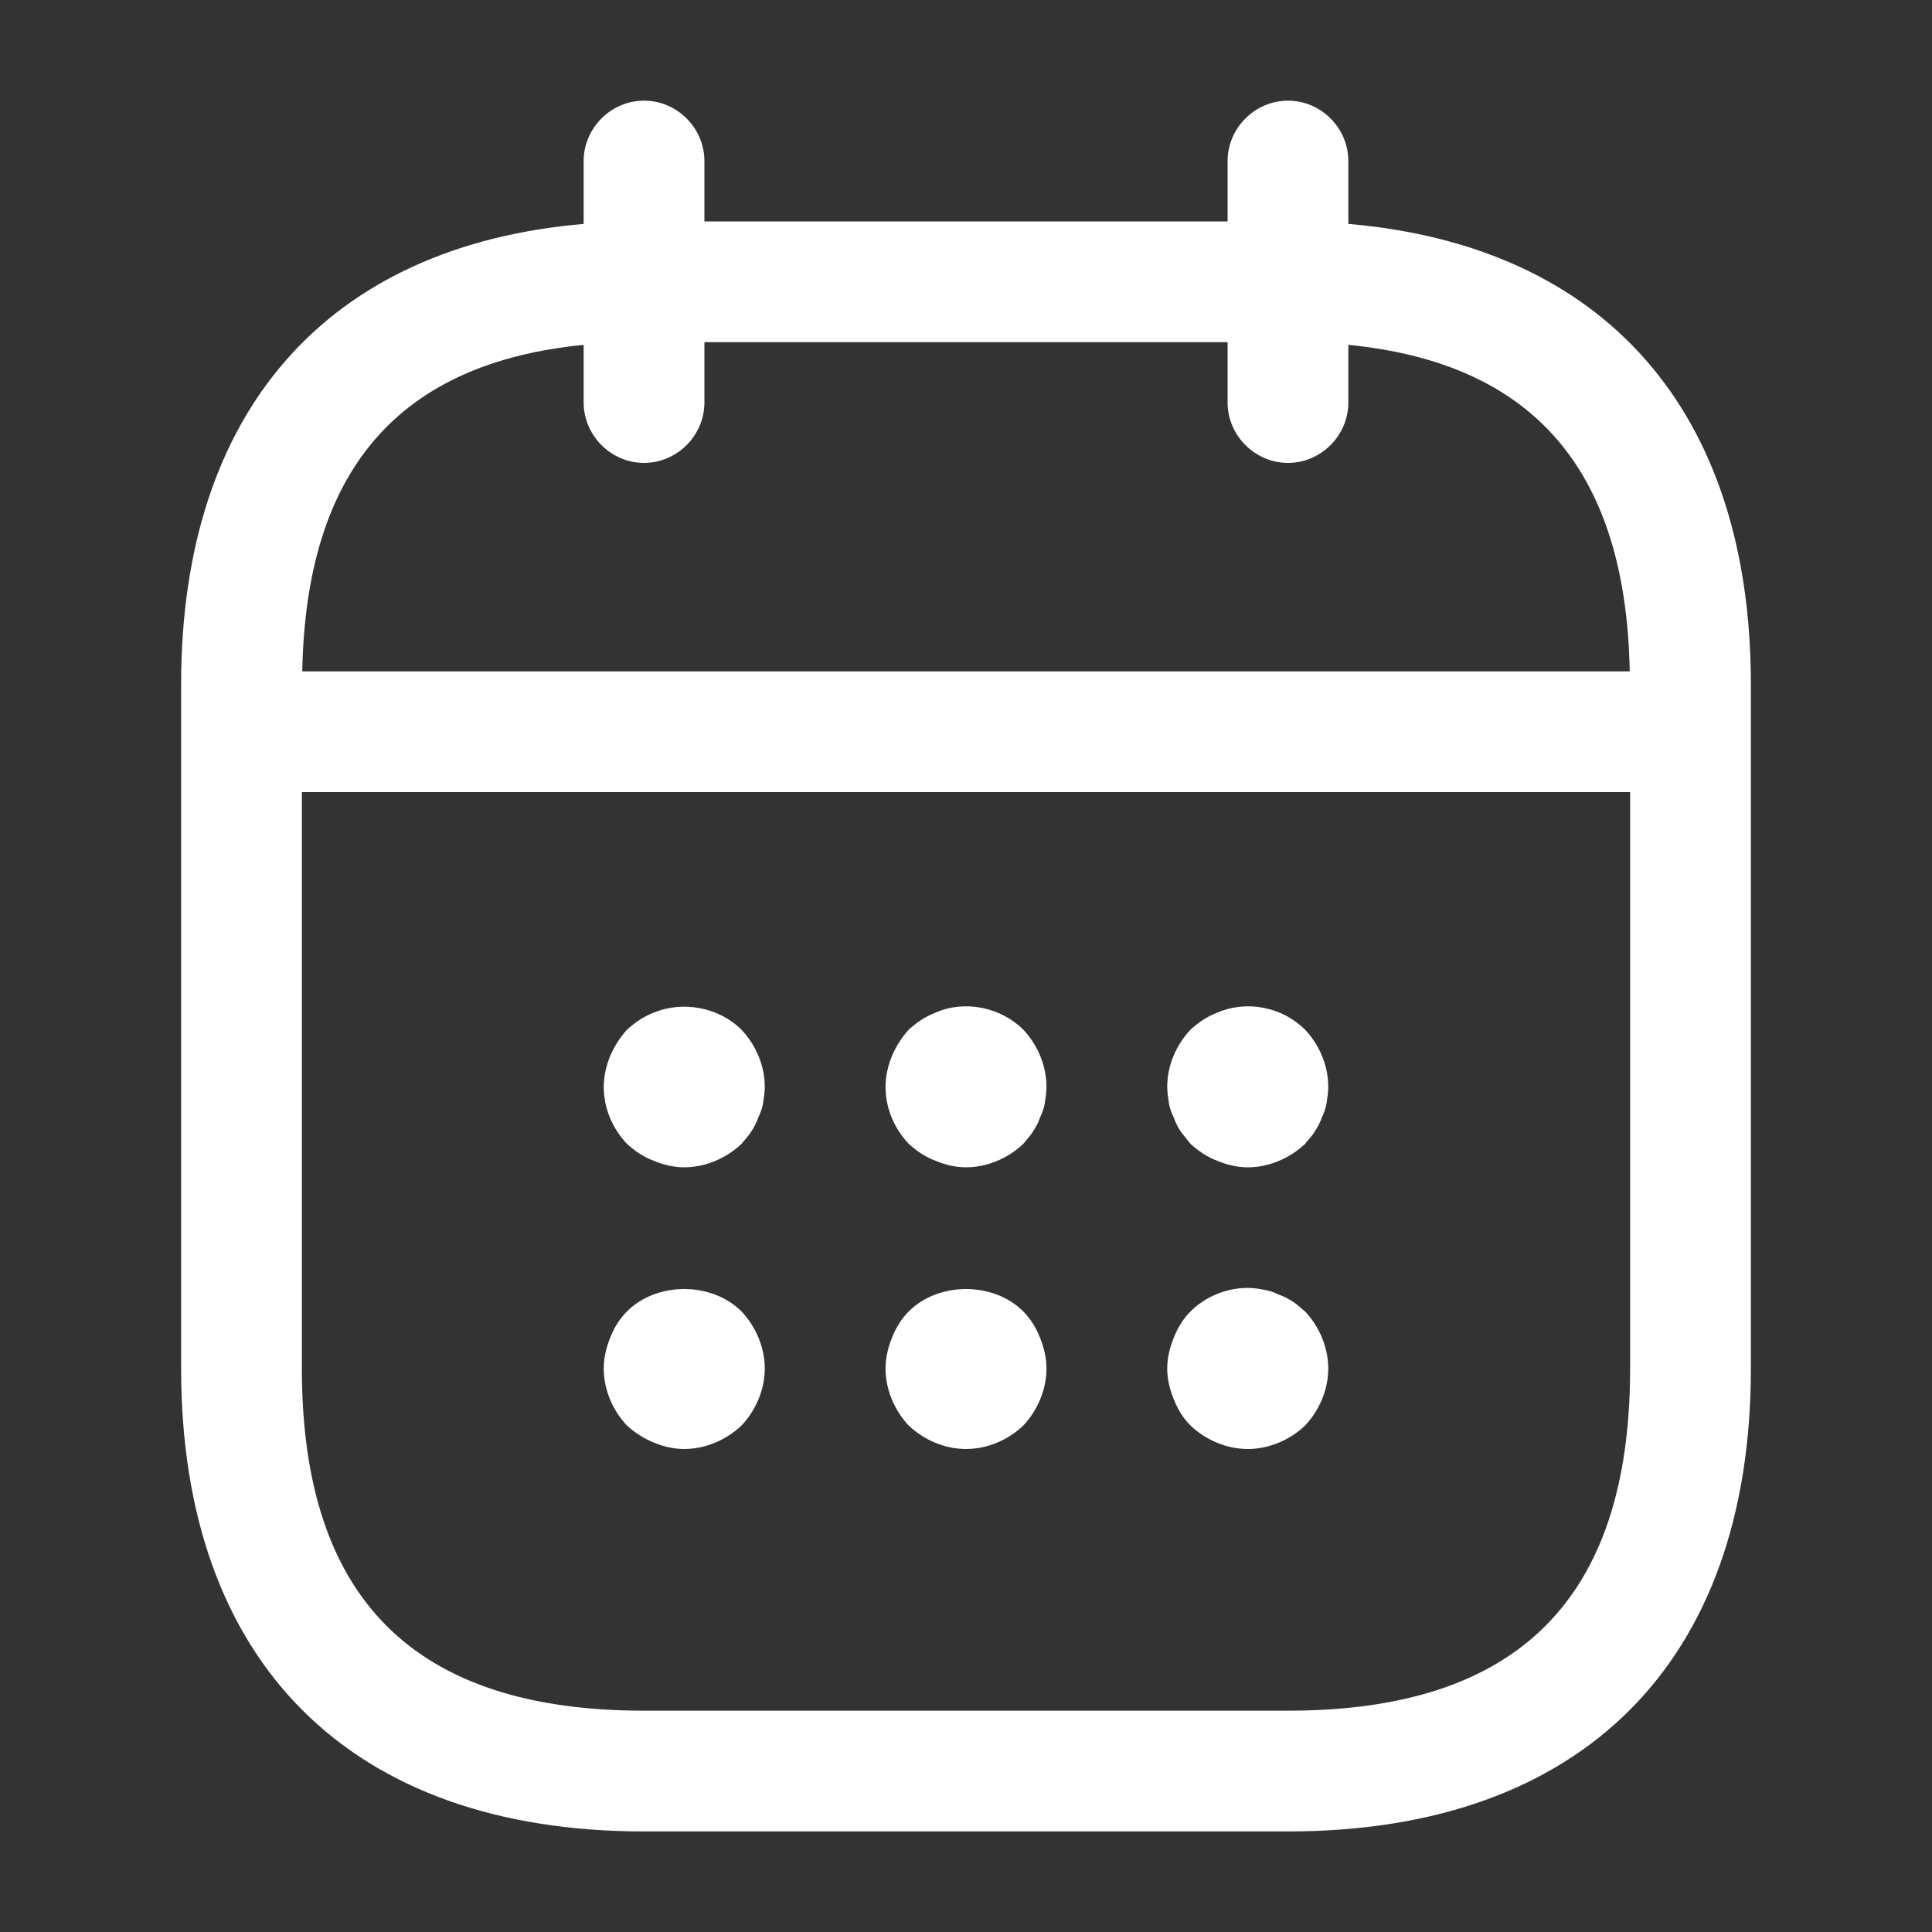
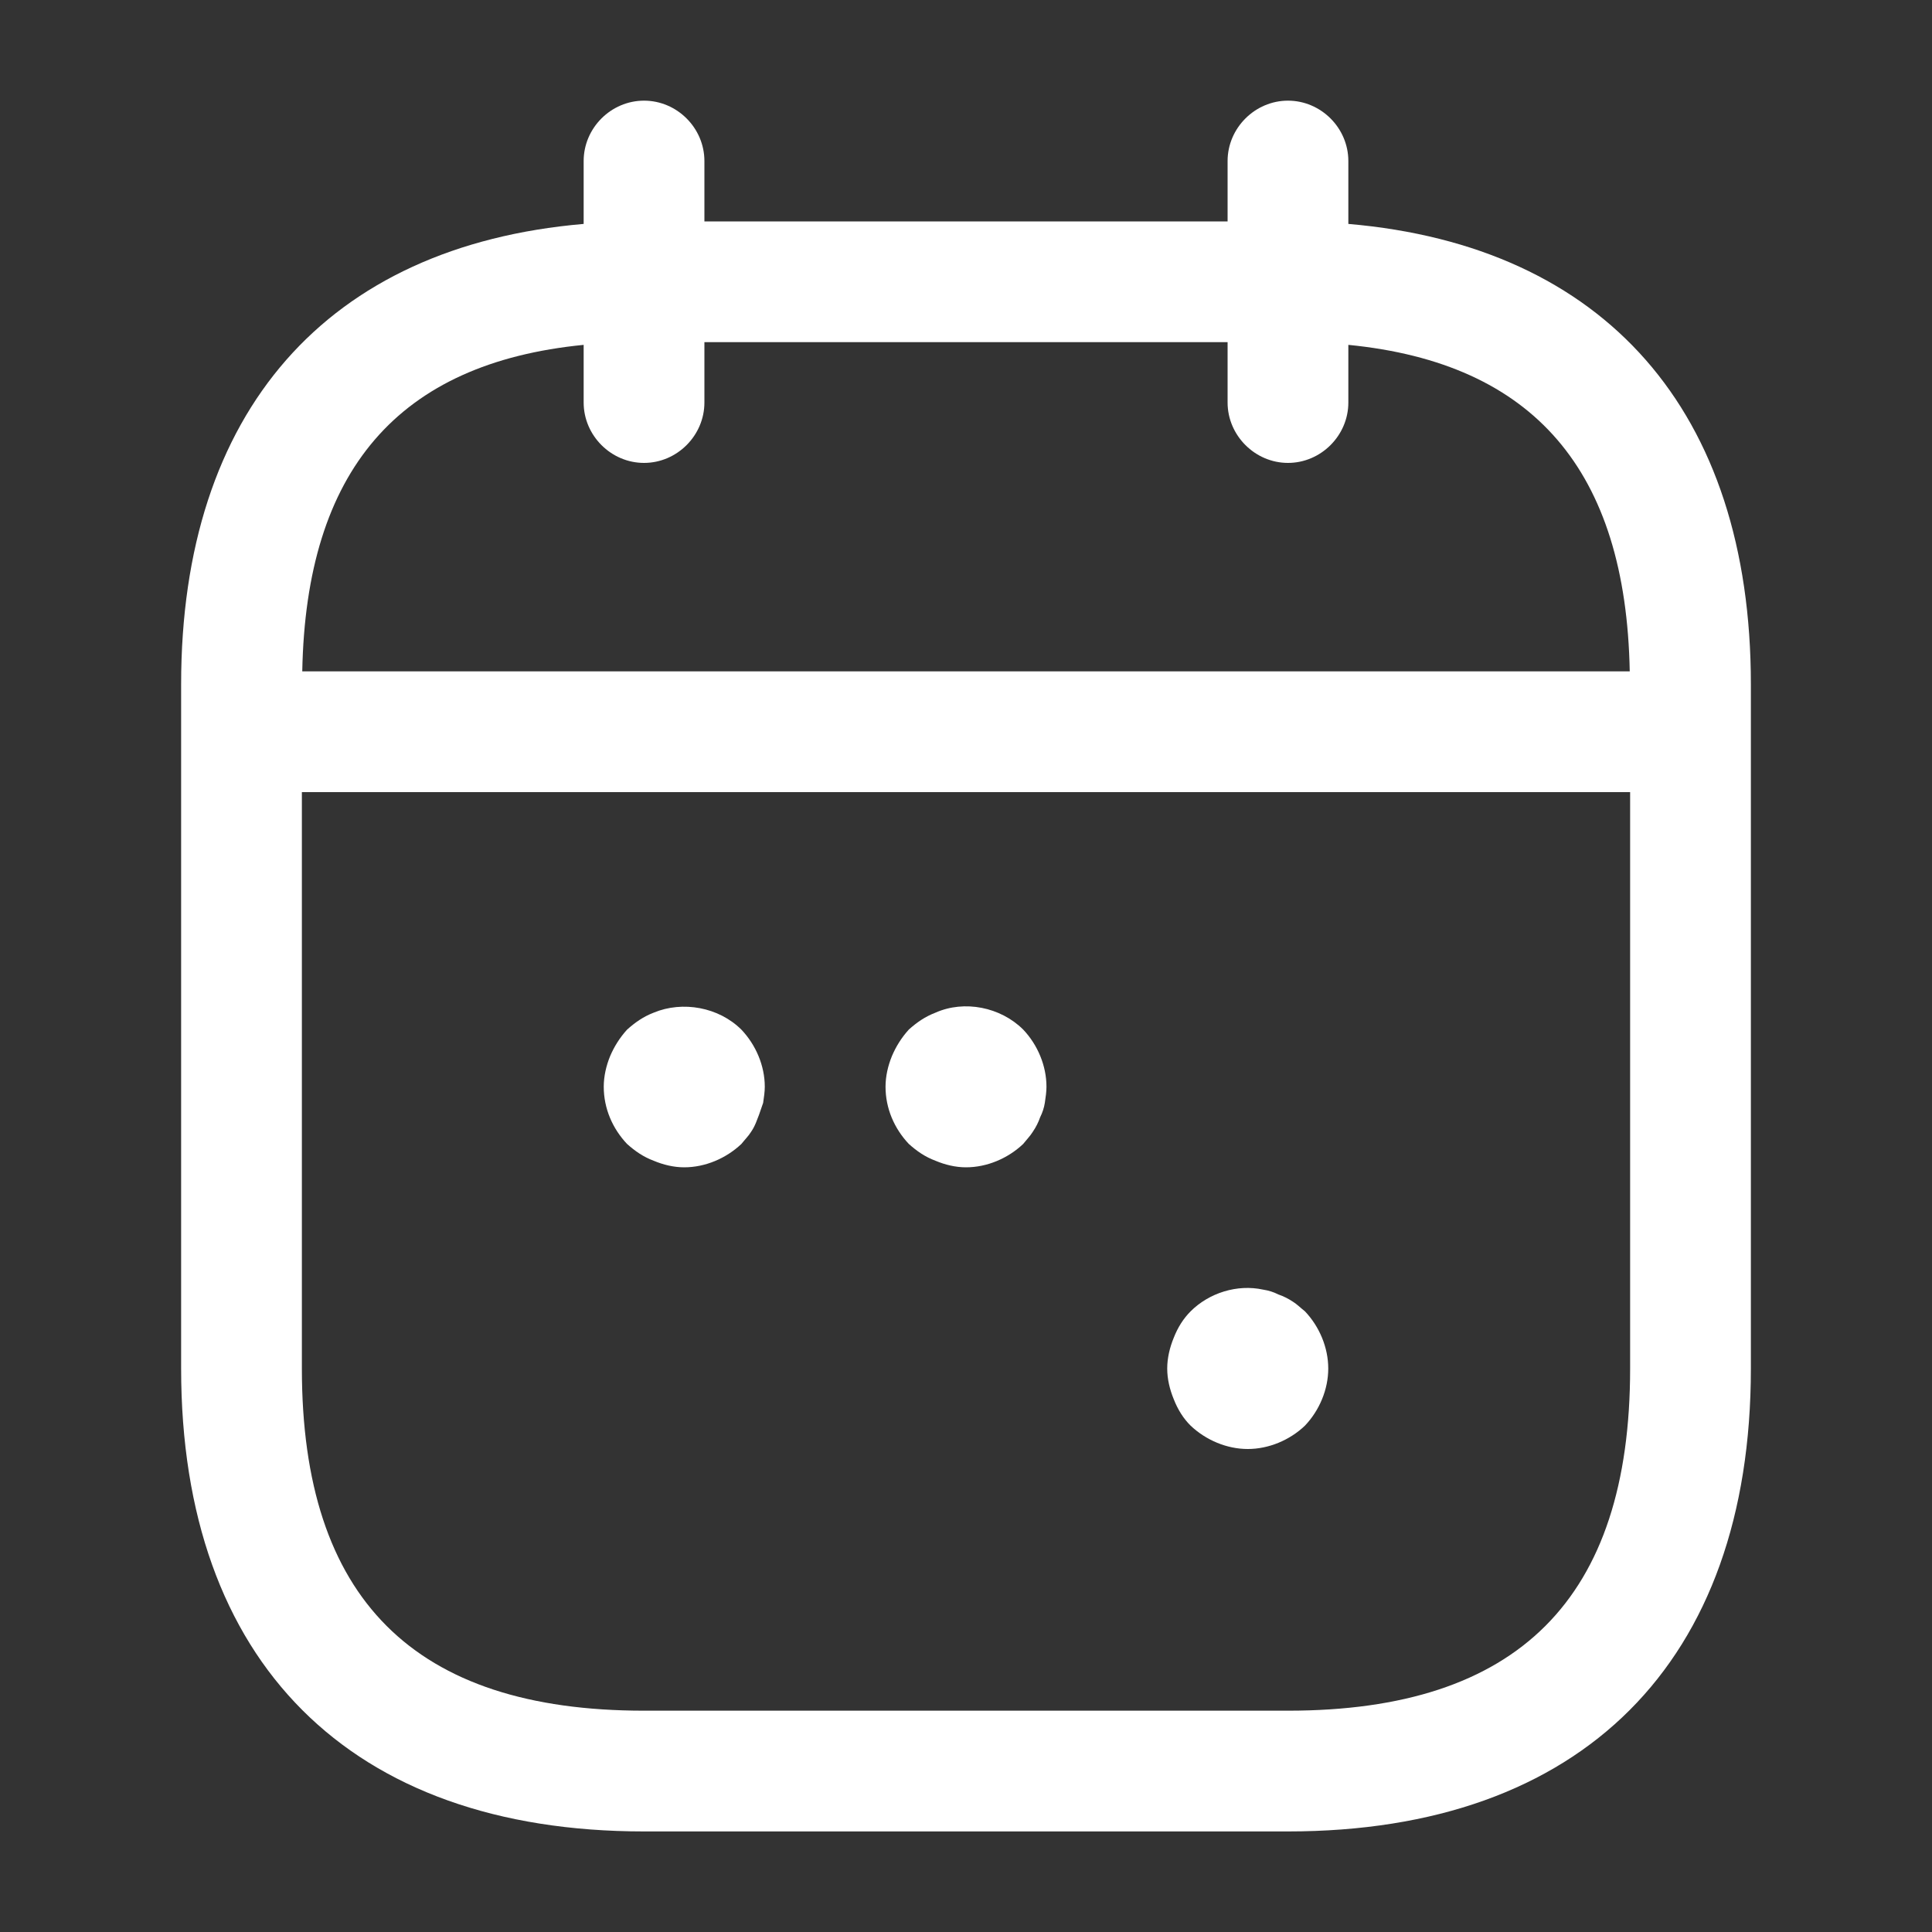
<svg xmlns="http://www.w3.org/2000/svg" width="20" height="20" viewBox="0 0 20 20" fill="none">
  <rect x="0" y="0" width="20" height="20" fill="#333333" stroke="none" />
-   <path d="M6.491 13.575C6.799 13.267 7.366 13.267 7.675 13.575C7.825 13.733 7.917 13.95 7.917 14.167C7.917 14.383 7.825 14.6 7.675 14.758C7.516 14.908 7.3 15 7.083 15C6.975 15 6.867 14.975 6.767 14.933C6.667 14.892 6.575 14.834 6.491 14.758C6.341 14.6 6.25 14.383 6.25 14.167C6.25 14.059 6.275 13.95 6.316 13.85C6.358 13.742 6.416 13.65 6.491 13.575Z" fill="white" />
-   <path d="M9.408 13.575C9.717 13.267 10.284 13.267 10.592 13.575C10.667 13.65 10.725 13.742 10.767 13.85C10.808 13.95 10.833 14.059 10.833 14.167C10.833 14.383 10.742 14.6 10.592 14.758C10.434 14.909 10.217 15 10 15C9.783 15 9.567 14.909 9.408 14.758C9.258 14.6 9.167 14.383 9.167 14.167C9.167 14.059 9.192 13.95 9.233 13.85C9.275 13.742 9.333 13.65 9.408 13.575Z" fill="white" />
  <path d="M12.325 13.575C12.517 13.383 12.809 13.292 13.075 13.35C13.133 13.359 13.184 13.375 13.233 13.4C13.283 13.417 13.334 13.442 13.384 13.475C13.425 13.5 13.467 13.542 13.509 13.575C13.659 13.733 13.75 13.95 13.75 14.167C13.75 14.383 13.659 14.6 13.509 14.758C13.351 14.909 13.133 15 12.917 15C12.7 15 12.483 14.908 12.325 14.758C12.25 14.684 12.192 14.591 12.15 14.483C12.109 14.383 12.083 14.275 12.083 14.167C12.083 14.059 12.109 13.95 12.15 13.85C12.192 13.742 12.25 13.65 12.325 13.575Z" fill="white" />
-   <path d="M6.767 10.483C7.067 10.358 7.441 10.426 7.675 10.659C7.825 10.817 7.917 11.033 7.917 11.25C7.917 11.3 7.909 11.358 7.9 11.417C7.892 11.467 7.875 11.517 7.85 11.567C7.833 11.617 7.809 11.667 7.775 11.717C7.75 11.758 7.708 11.8 7.675 11.842C7.516 11.992 7.3 12.084 7.083 12.084C6.975 12.084 6.867 12.058 6.767 12.016C6.658 11.975 6.574 11.916 6.491 11.842C6.341 11.683 6.25 11.475 6.25 11.25C6.25 11.142 6.275 11.033 6.316 10.933C6.358 10.834 6.416 10.742 6.491 10.659C6.575 10.584 6.658 10.525 6.767 10.483Z" fill="white" />
+   <path d="M6.767 10.483C7.067 10.358 7.441 10.426 7.675 10.659C7.825 10.817 7.917 11.033 7.917 11.25C7.917 11.3 7.909 11.358 7.9 11.417C7.833 11.617 7.809 11.667 7.775 11.717C7.75 11.758 7.708 11.8 7.675 11.842C7.516 11.992 7.3 12.084 7.083 12.084C6.975 12.084 6.867 12.058 6.767 12.016C6.658 11.975 6.574 11.916 6.491 11.842C6.341 11.683 6.25 11.475 6.25 11.25C6.25 11.142 6.275 11.033 6.316 10.933C6.358 10.834 6.416 10.742 6.491 10.659C6.575 10.584 6.658 10.525 6.767 10.483Z" fill="white" />
  <path d="M9.684 10.483C9.983 10.35 10.358 10.425 10.592 10.658C10.742 10.816 10.833 11.033 10.833 11.25C10.833 11.3 10.825 11.358 10.816 11.417C10.808 11.467 10.792 11.517 10.767 11.567C10.75 11.617 10.725 11.667 10.691 11.717C10.666 11.758 10.625 11.8 10.592 11.842C10.434 11.992 10.217 12.084 10 12.084C9.892 12.084 9.784 12.058 9.684 12.016C9.575 11.975 9.492 11.917 9.408 11.842C9.258 11.683 9.167 11.475 9.167 11.25C9.167 11.142 9.192 11.033 9.233 10.933C9.275 10.833 9.333 10.741 9.408 10.658C9.492 10.583 9.575 10.525 9.684 10.483Z" fill="white" />
-   <path d="M12.6 10.483C12.908 10.35 13.275 10.425 13.509 10.658C13.659 10.816 13.75 11.033 13.75 11.25C13.75 11.3 13.742 11.358 13.733 11.417C13.725 11.467 13.709 11.517 13.684 11.567C13.667 11.617 13.642 11.667 13.608 11.717C13.584 11.758 13.542 11.8 13.509 11.842C13.351 11.992 13.133 12.084 12.917 12.084C12.809 12.084 12.7 12.058 12.6 12.016C12.492 11.975 12.408 11.916 12.325 11.842C12.292 11.8 12.258 11.758 12.225 11.717C12.191 11.667 12.167 11.617 12.15 11.567C12.125 11.517 12.108 11.467 12.1 11.417C12.091 11.358 12.083 11.3 12.083 11.25C12.083 11.033 12.175 10.816 12.325 10.658C12.408 10.583 12.492 10.525 12.6 10.483Z" fill="white" />
  <path fill-rule="evenodd" clip-rule="evenodd" d="M13.333 1.042C13.675 1.042 13.958 1.325 13.958 1.667V2.318C16.613 2.546 18.125 4.257 18.125 7.084V14.167C18.125 17.208 16.375 18.959 13.333 18.959H6.667C3.625 18.959 1.875 17.208 1.875 14.167V7.084C1.875 4.257 3.387 2.546 6.042 2.318V1.667C6.042 1.325 6.325 1.042 6.667 1.042C7.009 1.042 7.292 1.325 7.292 1.667V2.292H12.708V1.667C12.708 1.325 12.992 1.042 13.333 1.042ZM3.125 8.2V14.167C3.125 16.55 4.284 17.709 6.667 17.709H13.333C15.716 17.709 16.875 16.55 16.875 14.167V8.2H3.125ZM7.292 4.167C7.292 4.508 7.009 4.792 6.667 4.792C6.325 4.792 6.042 4.508 6.042 4.167V3.57C4.121 3.759 3.168 4.871 3.129 6.95H16.871C16.832 4.871 15.879 3.759 13.958 3.57V4.167C13.958 4.508 13.675 4.792 13.333 4.792C12.992 4.792 12.708 4.508 12.708 4.167V3.542H7.292V4.167Z" fill="white" />
</svg>